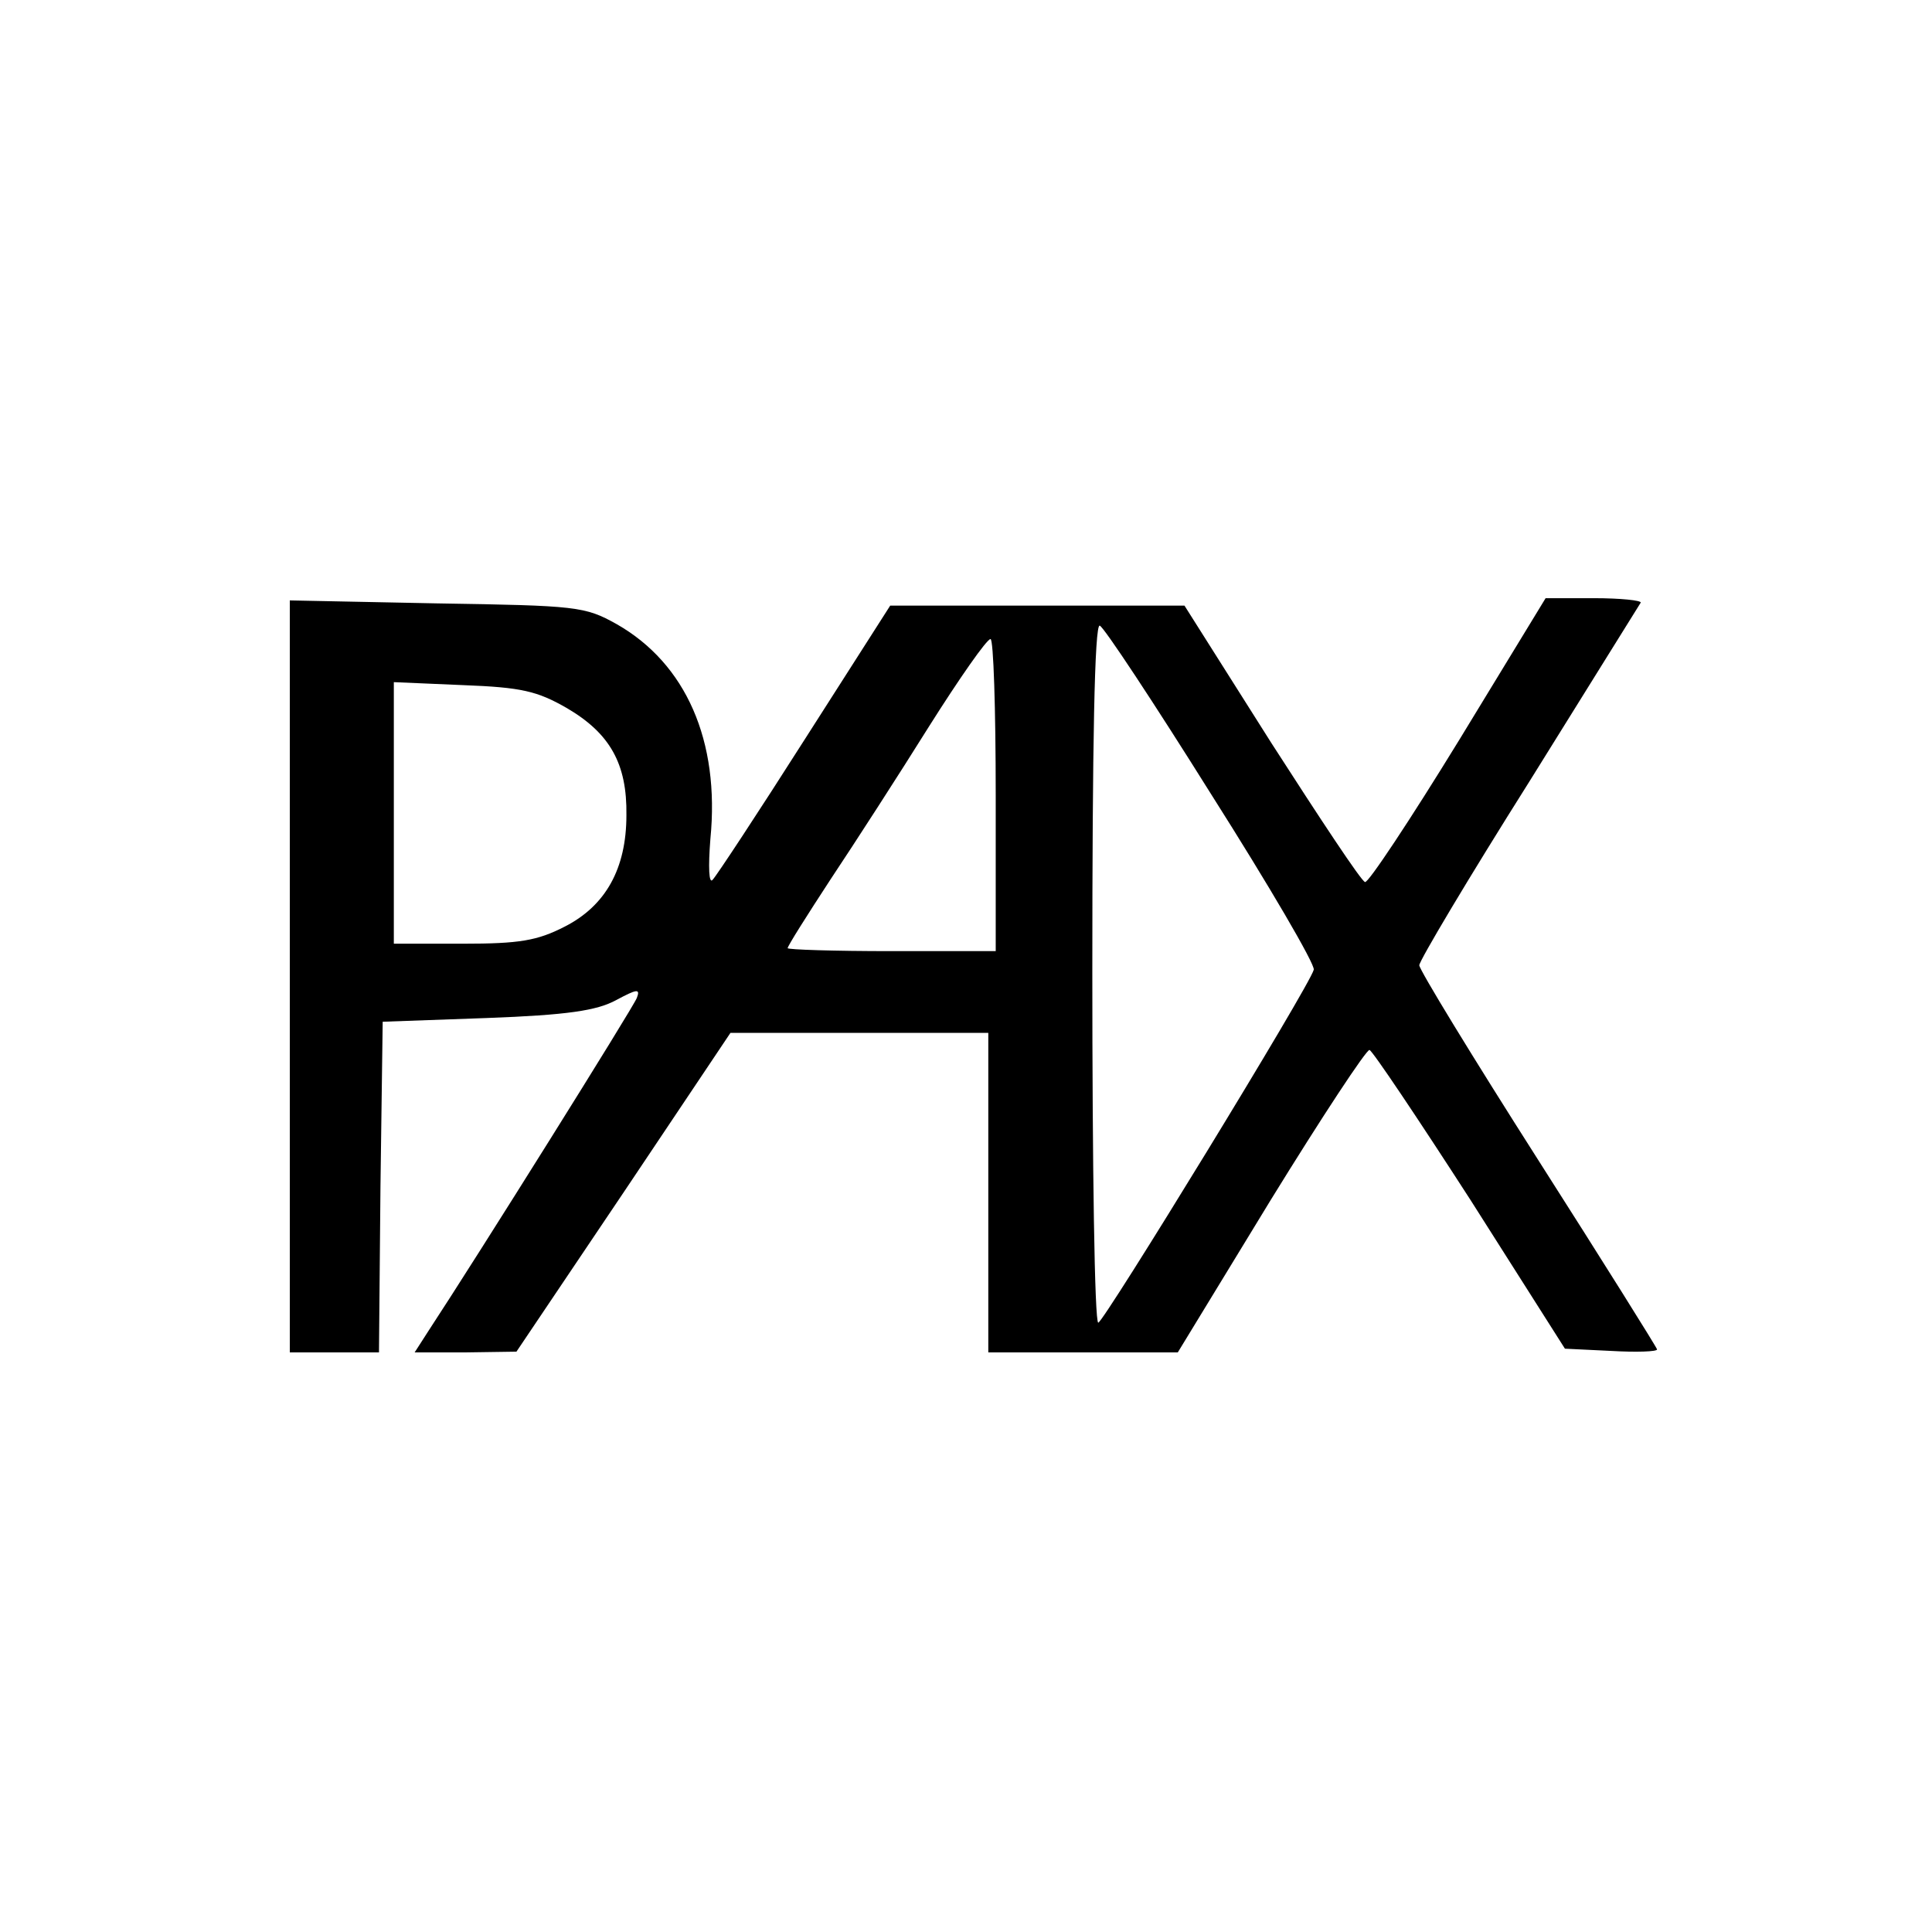
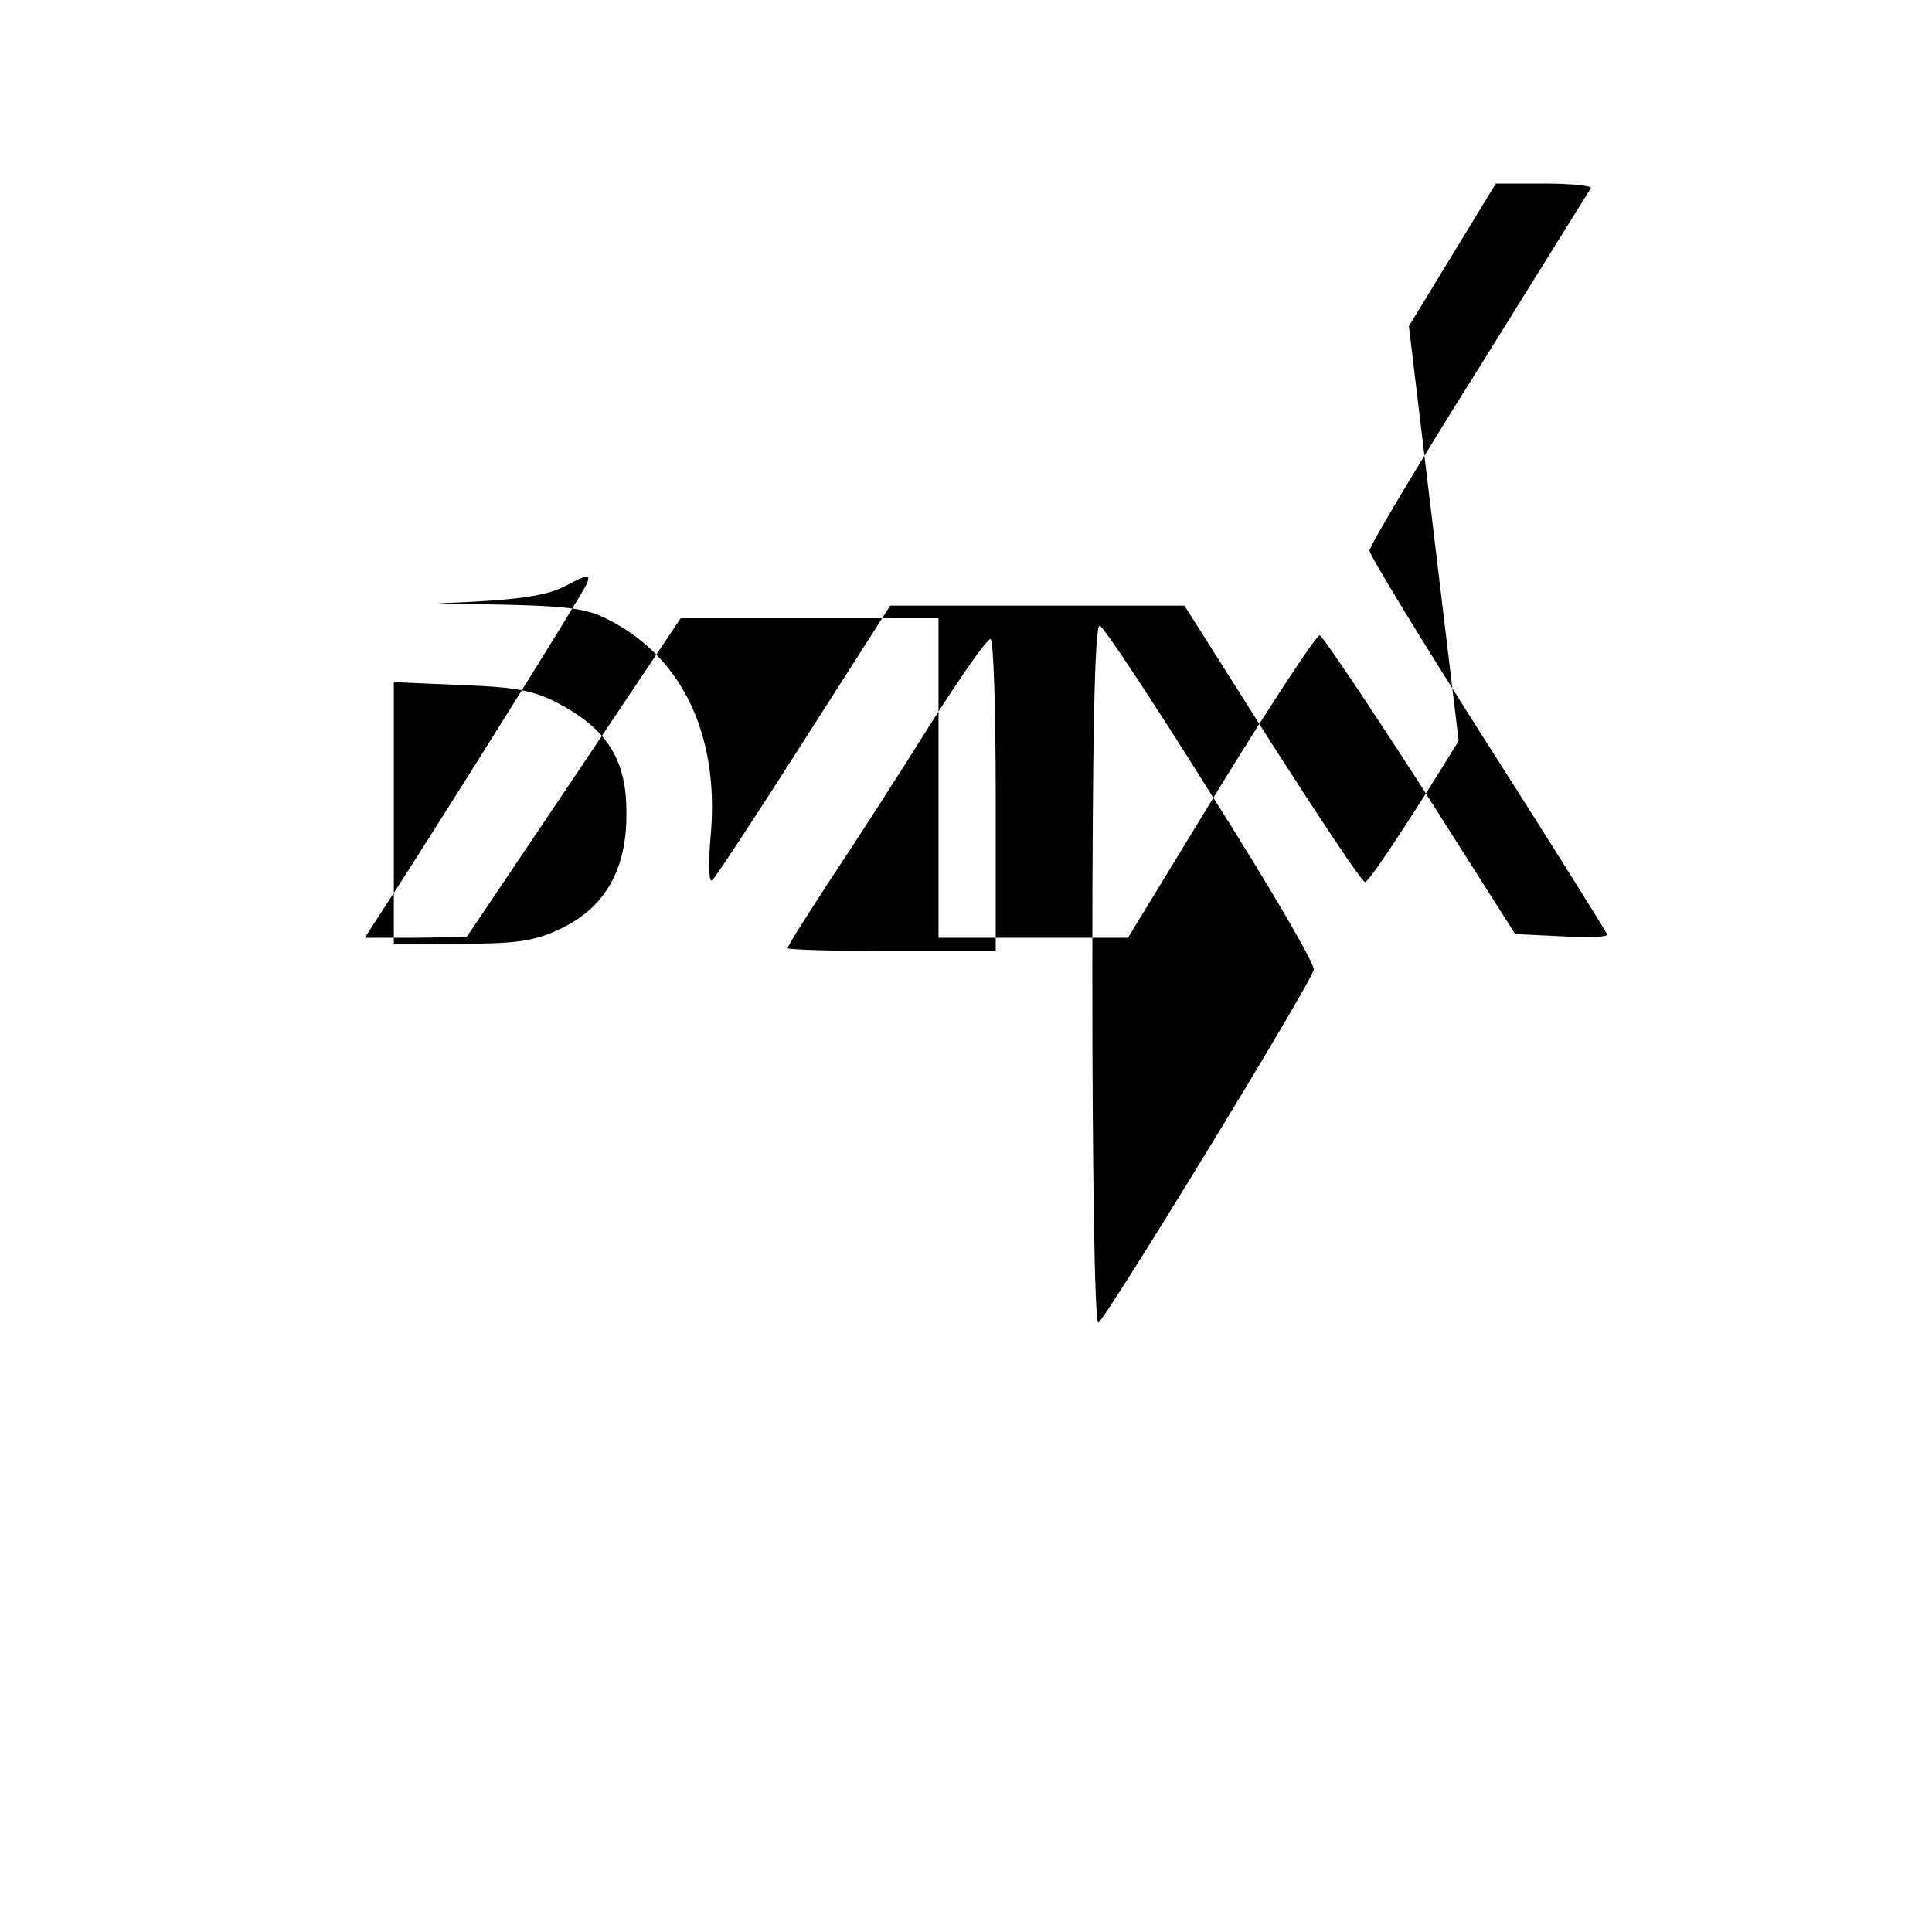
<svg xmlns="http://www.w3.org/2000/svg" version="1.0" width="260pt" height="260pt" viewBox="0 0 260 260" preserveAspectRatio="xMidYMid meet">
  <g transform="translate(0,260) scale(0.1,-0.1)" fill="#000000" stroke="none">
-     <path d="M1963 1603 c-65 -106 -122 -192 -126 -190 -5 1 -61 86 -126 187 l-117 185 -198 0 -198 0 -115 -180 c-63 -99 -119 -184 -124 -189 -5 -6 -6 17 -3 55 13 132 -33 236 -126 289 -43 24 -53 25 -242 28 l-198 4 0 -506 0 -506 60 0 60 0 2 223 3 222 140 5 c109 4 148 10 174 24 28 15 33 16 28 3 -5 -13 -214 -347 -281 -449 l-18 -28 68 0 69 1 144 214 144 215 174 0 173 0 0 -215 0 -215 128 0 127 0 125 205 c69 112 129 203 133 202 4 -1 65 -92 136 -202 l127 -200 62 -3 c34 -2 62 -1 62 2 0 2 -72 117 -160 255 -88 138 -160 256 -160 262 0 6 66 117 148 247 81 130 148 238 150 241 1 3 -27 6 -63 6 l-65 0 -117 -192z m-333 -72 c78 -123 140 -229 138 -236 -5 -21 -283 -475 -290 -475 -5 0 -8 212 -8 471 0 307 3 470 10 467 5 -1 73 -104 150 -227z m-290 -1 l0 -210 -140 0 c-77 0 -140 2 -140 4 0 3 26 44 58 93 32 48 92 141 132 205 41 65 78 118 83 118 4 0 7 -94 7 -210z m-577 117 c58 -34 81 -75 80 -144 0 -72 -28 -122 -83 -150 -37 -19 -61 -23 -137 -23 l-93 0 0 176 0 176 93 -4 c79 -3 100 -8 140 -31z" />
+     <path d="M1963 1603 c-65 -106 -122 -192 -126 -190 -5 1 -61 86 -126 187 l-117 185 -198 0 -198 0 -115 -180 c-63 -99 -119 -184 -124 -189 -5 -6 -6 17 -3 55 13 132 -33 236 -126 289 -43 24 -53 25 -242 28 c109 4 148 10 174 24 28 15 33 16 28 3 -5 -13 -214 -347 -281 -449 l-18 -28 68 0 69 1 144 214 144 215 174 0 173 0 0 -215 0 -215 128 0 127 0 125 205 c69 112 129 203 133 202 4 -1 65 -92 136 -202 l127 -200 62 -3 c34 -2 62 -1 62 2 0 2 -72 117 -160 255 -88 138 -160 256 -160 262 0 6 66 117 148 247 81 130 148 238 150 241 1 3 -27 6 -63 6 l-65 0 -117 -192z m-333 -72 c78 -123 140 -229 138 -236 -5 -21 -283 -475 -290 -475 -5 0 -8 212 -8 471 0 307 3 470 10 467 5 -1 73 -104 150 -227z m-290 -1 l0 -210 -140 0 c-77 0 -140 2 -140 4 0 3 26 44 58 93 32 48 92 141 132 205 41 65 78 118 83 118 4 0 7 -94 7 -210z m-577 117 c58 -34 81 -75 80 -144 0 -72 -28 -122 -83 -150 -37 -19 -61 -23 -137 -23 l-93 0 0 176 0 176 93 -4 c79 -3 100 -8 140 -31z" />
  </g>
</svg>